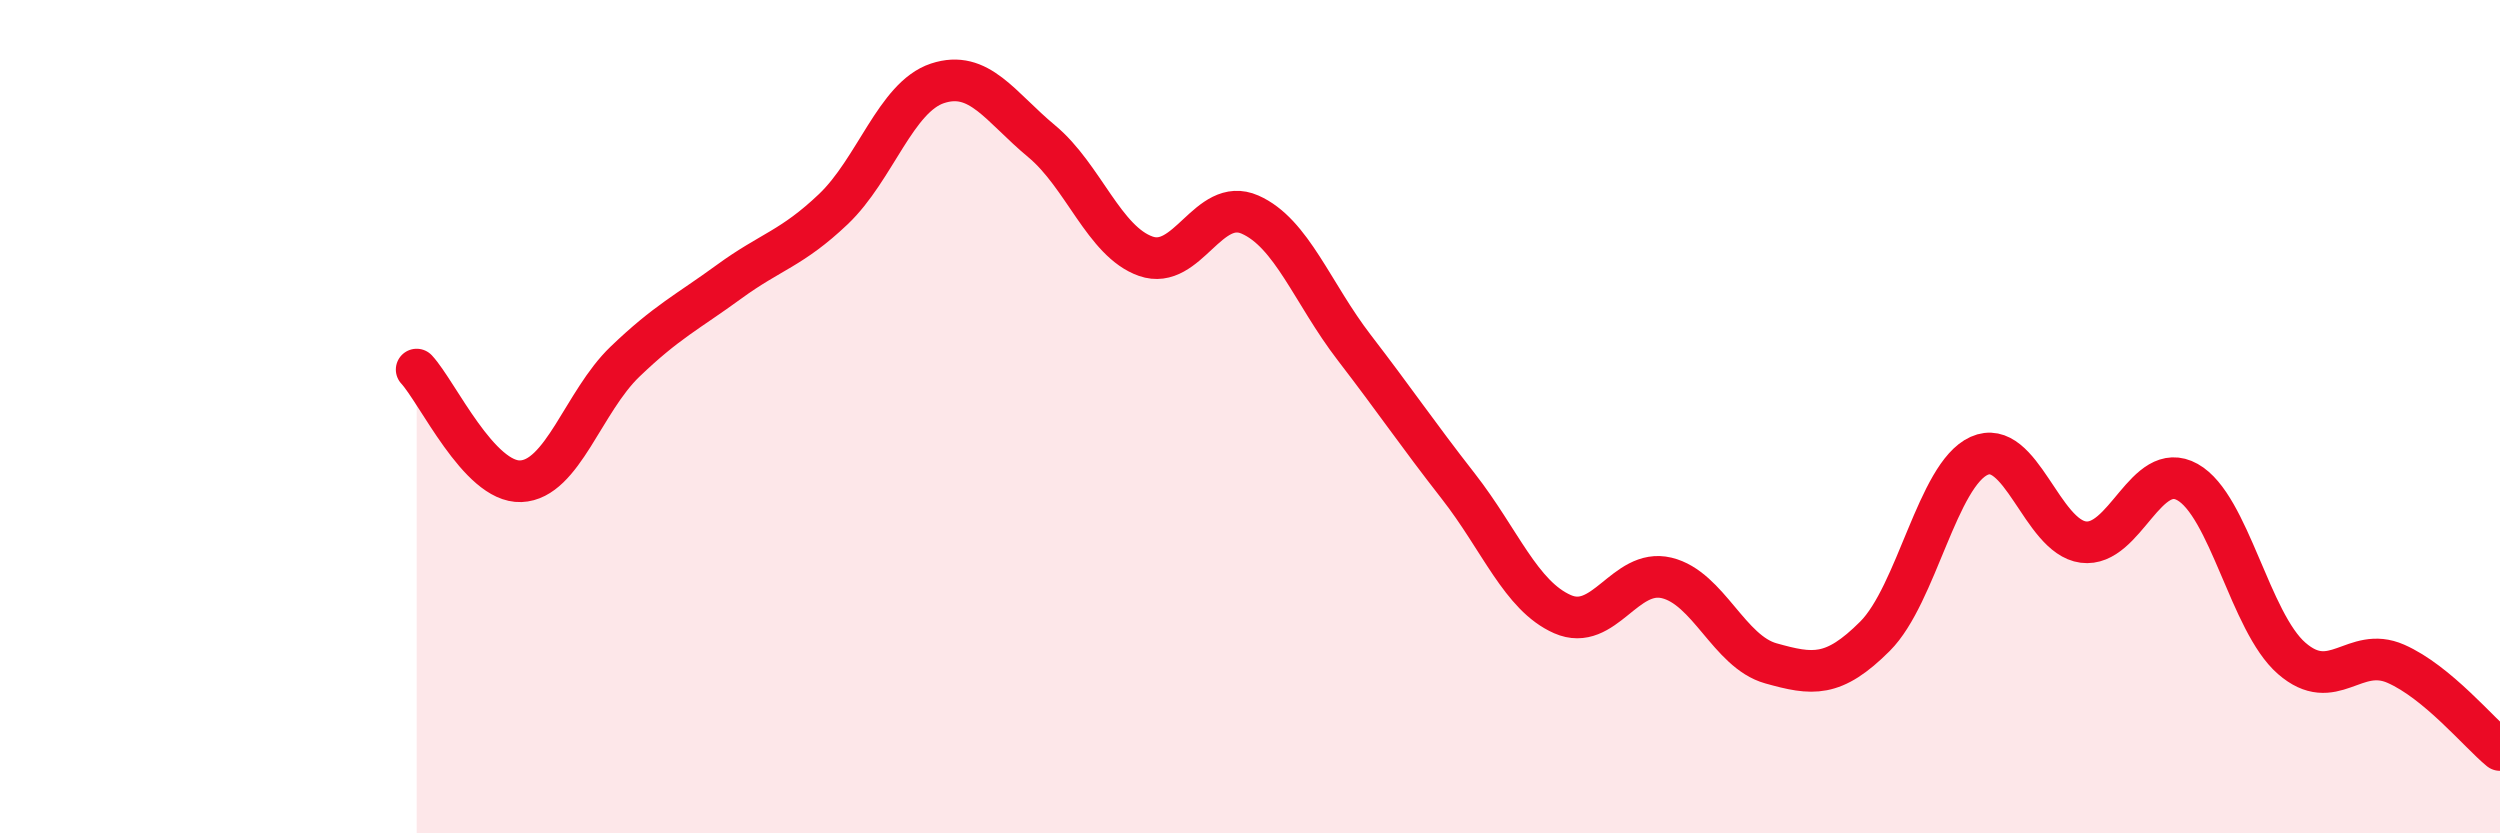
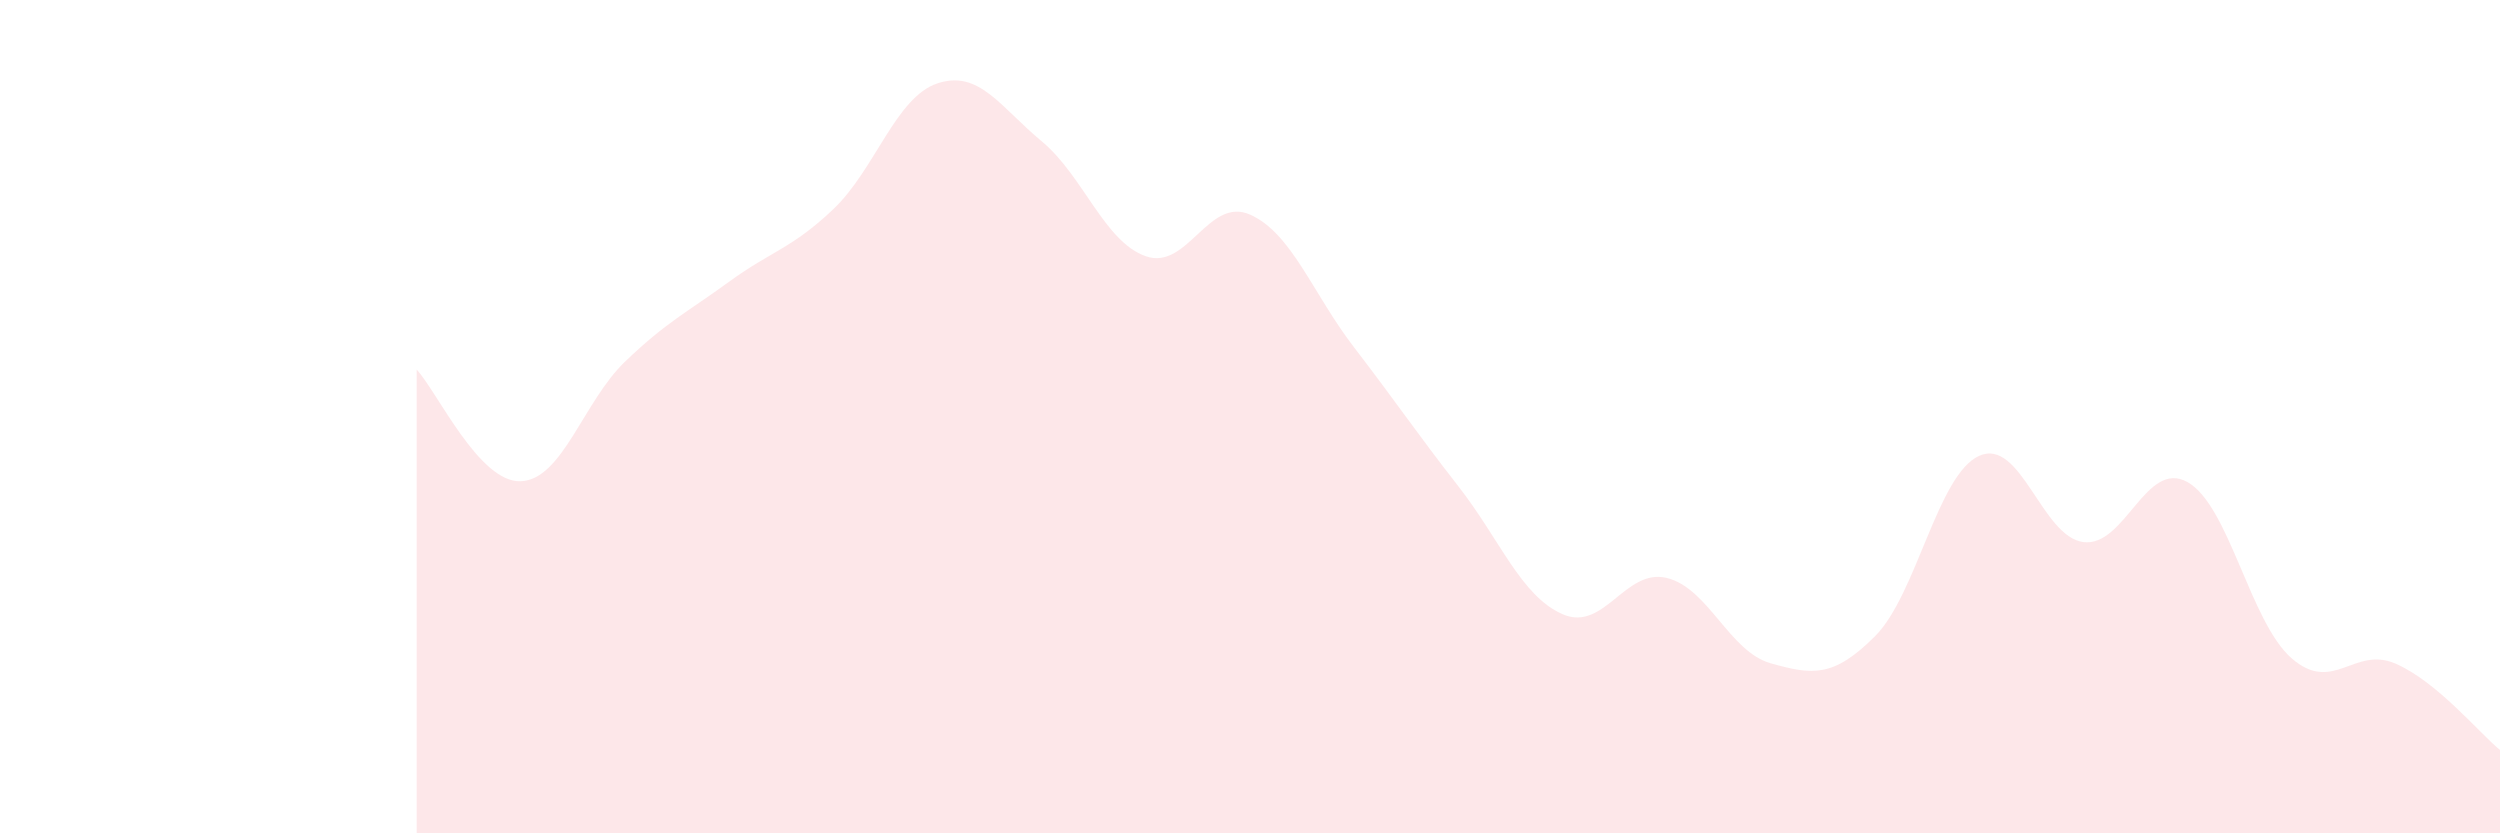
<svg xmlns="http://www.w3.org/2000/svg" width="60" height="20" viewBox="0 0 60 20">
  <path d="M 10,8.87 C 10.5,9.41 11.5,11.59 12.5,11.55 C 13.5,11.51 14,9.64 15,8.68 C 16,7.72 16.5,7.49 17.5,6.76 C 18.5,6.03 19,5.97 20,5.02 C 21,4.07 21.5,2.33 22.5,2 C 23.5,1.67 24,2.56 25,3.39 C 26,4.22 26.5,5.8 27.5,6.15 C 28.5,6.5 29,4.71 30,5.15 C 31,5.59 31.5,7.04 32.5,8.34 C 33.5,9.64 34,10.39 35,11.67 C 36,12.95 36.5,14.3 37.5,14.74 C 38.5,15.18 39,13.63 40,13.87 C 41,14.11 41.5,15.64 42.5,15.92 C 43.5,16.2 44,16.27 45,15.27 C 46,14.27 46.5,11.39 47.5,10.94 C 48.5,10.49 49,12.88 50,13.01 C 51,13.14 51.5,11.01 52.5,11.57 C 53.5,12.13 54,14.93 55,15.8 C 56,16.67 56.5,15.49 57.5,15.93 C 58.5,16.37 59.5,17.59 60,18L60 20L10 20Z" fill="#EB0A25" opacity="0.1" stroke-linecap="round" stroke-linejoin="round" />
-   <path d="M 10,8.87 C 10.5,9.41 11.5,11.59 12.5,11.55 C 13.5,11.51 14,9.64 15,8.68 C 16,7.72 16.5,7.49 17.5,6.76 C 18.5,6.03 19,5.97 20,5.02 C 21,4.07 21.5,2.33 22.5,2 C 23.5,1.67 24,2.56 25,3.39 C 26,4.22 26.5,5.8 27.5,6.15 C 28.5,6.5 29,4.71 30,5.15 C 31,5.59 31.5,7.04 32.5,8.34 C 33.5,9.64 34,10.39 35,11.67 C 36,12.95 36.5,14.3 37.5,14.74 C 38.5,15.18 39,13.63 40,13.87 C 41,14.11 41.5,15.64 42.5,15.92 C 43.5,16.2 44,16.27 45,15.27 C 46,14.27 46.5,11.39 47.5,10.94 C 48.5,10.49 49,12.88 50,13.01 C 51,13.14 51.5,11.01 52.5,11.57 C 53.5,12.13 54,14.93 55,15.8 C 56,16.67 56.5,15.49 57.5,15.93 C 58.5,16.37 59.5,17.59 60,18" stroke="#EB0A25" stroke-width="1" fill="none" stroke-linecap="round" stroke-linejoin="round" />
</svg>